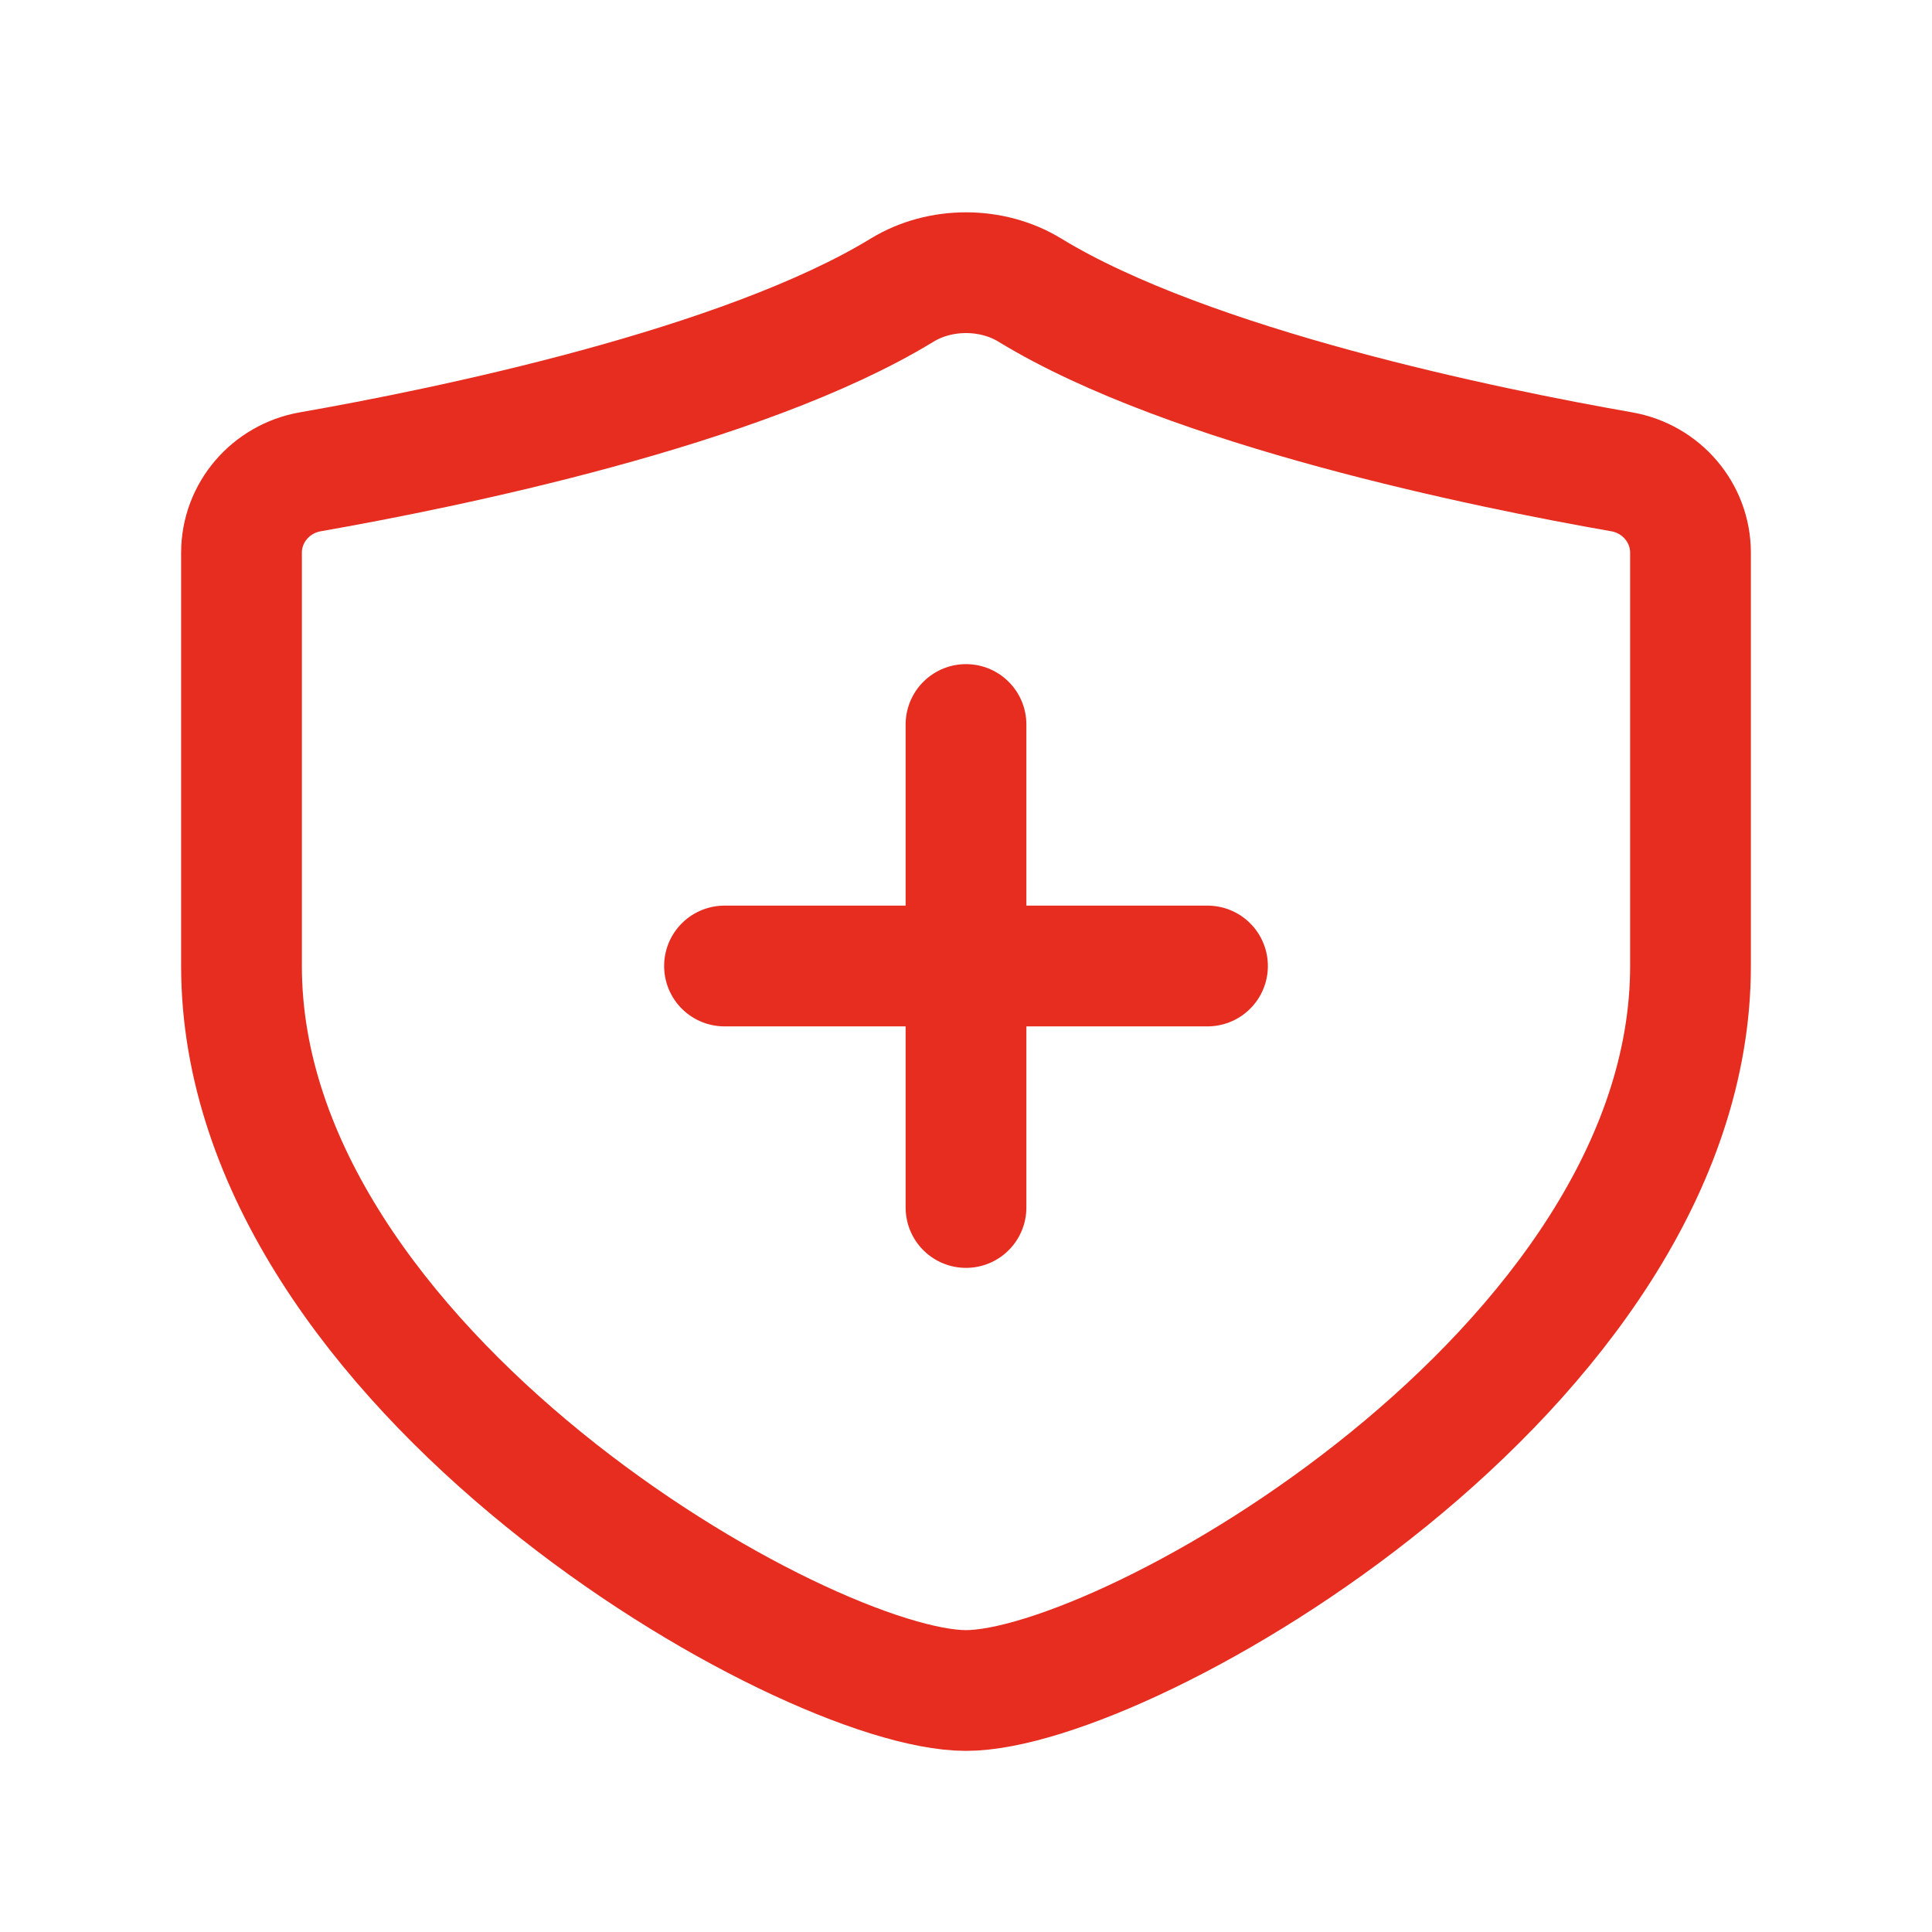
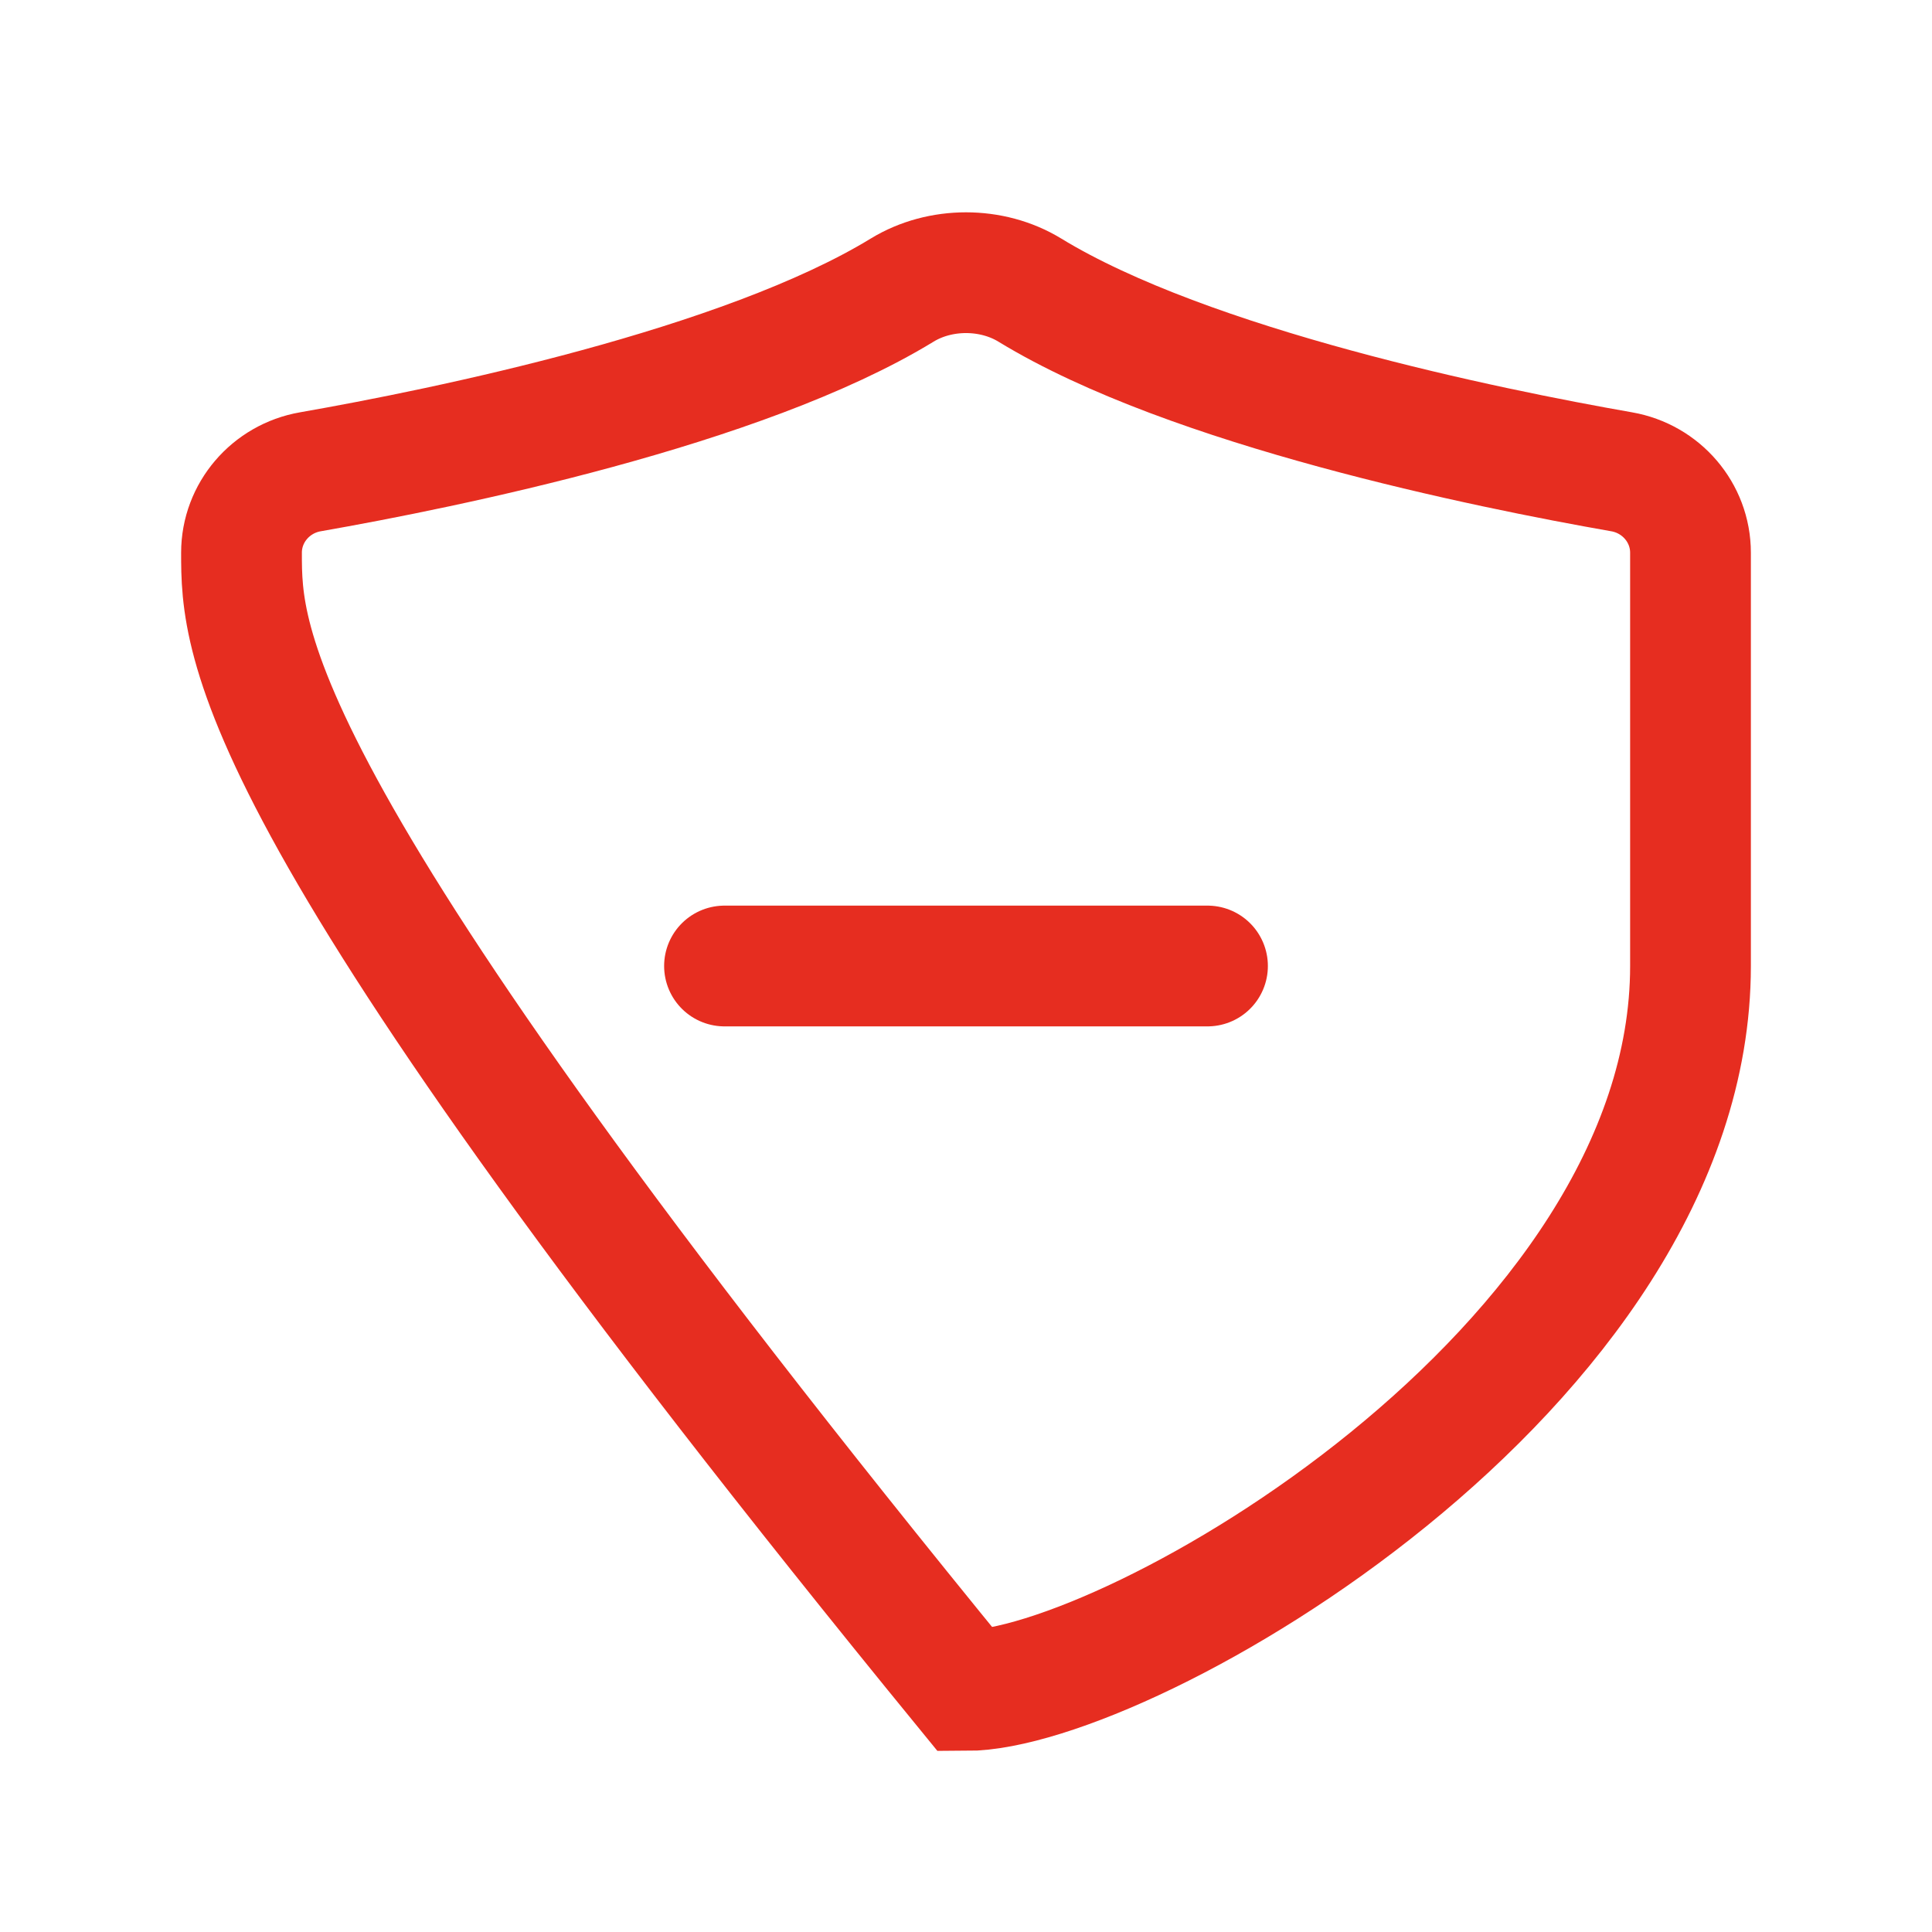
<svg xmlns="http://www.w3.org/2000/svg" width="48" height="48" viewBox="0 0 48 48" fill="none">
-   <path d="M6 13.732C6 12.736 6.729 11.893 7.709 11.722C11.046 11.137 18.445 9.632 22.415 7.207C23.358 6.631 24.642 6.631 25.585 7.207C29.555 9.632 36.954 11.137 40.291 11.722C41.271 11.893 42 12.736 42 13.732C42 15.944 42 19.972 42 24C42 34 28 42 24 42C20 42 6 34 6 24C6 19.972 6 15.944 6 13.732Z" stroke="#E62D20" stroke-width="3" />
+   <path d="M6 13.732C6 12.736 6.729 11.893 7.709 11.722C11.046 11.137 18.445 9.632 22.415 7.207C23.358 6.631 24.642 6.631 25.585 7.207C29.555 9.632 36.954 11.137 40.291 11.722C41.271 11.893 42 12.736 42 13.732C42 15.944 42 19.972 42 24C42 34 28 42 24 42C6 19.972 6 15.944 6 13.732Z" stroke="#E62D20" stroke-width="3" />
  <path d="M18 24H30" stroke="#E62D20" stroke-width="3" stroke-linecap="round" stroke-linejoin="round" />
-   <path d="M24 30L24 18" stroke="#E62D20" stroke-width="3" stroke-linecap="round" stroke-linejoin="round" />
</svg>